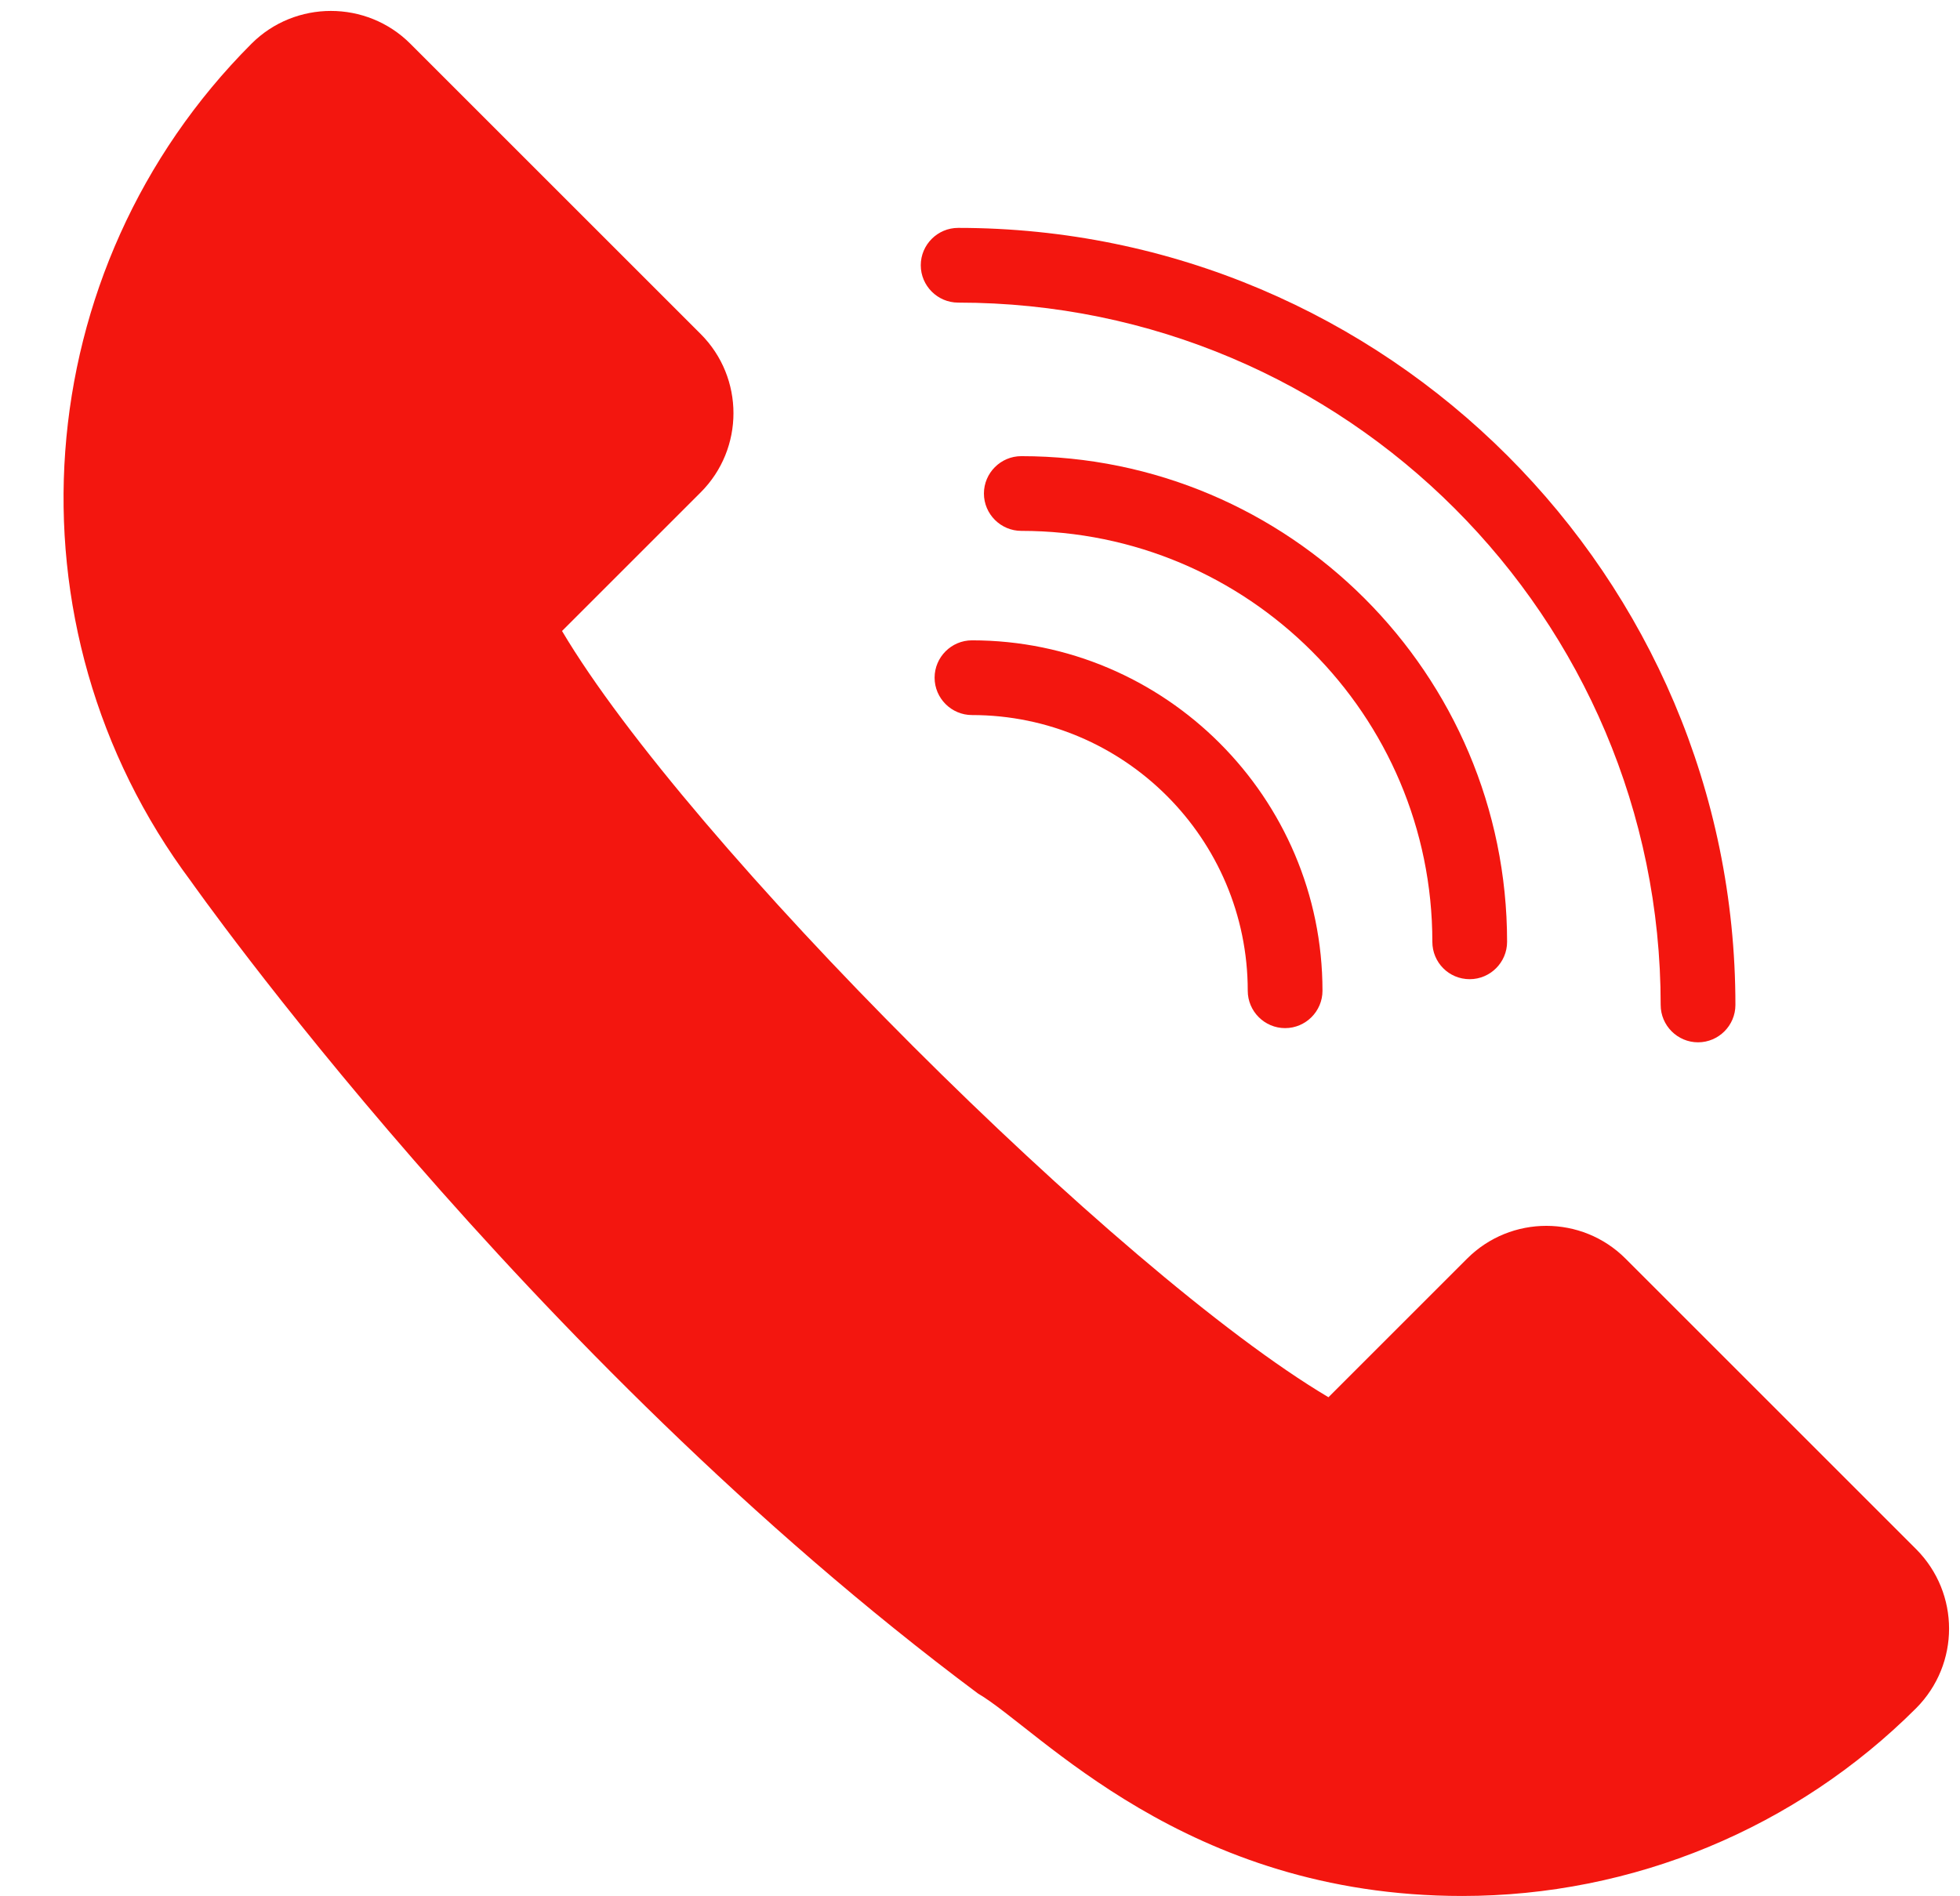
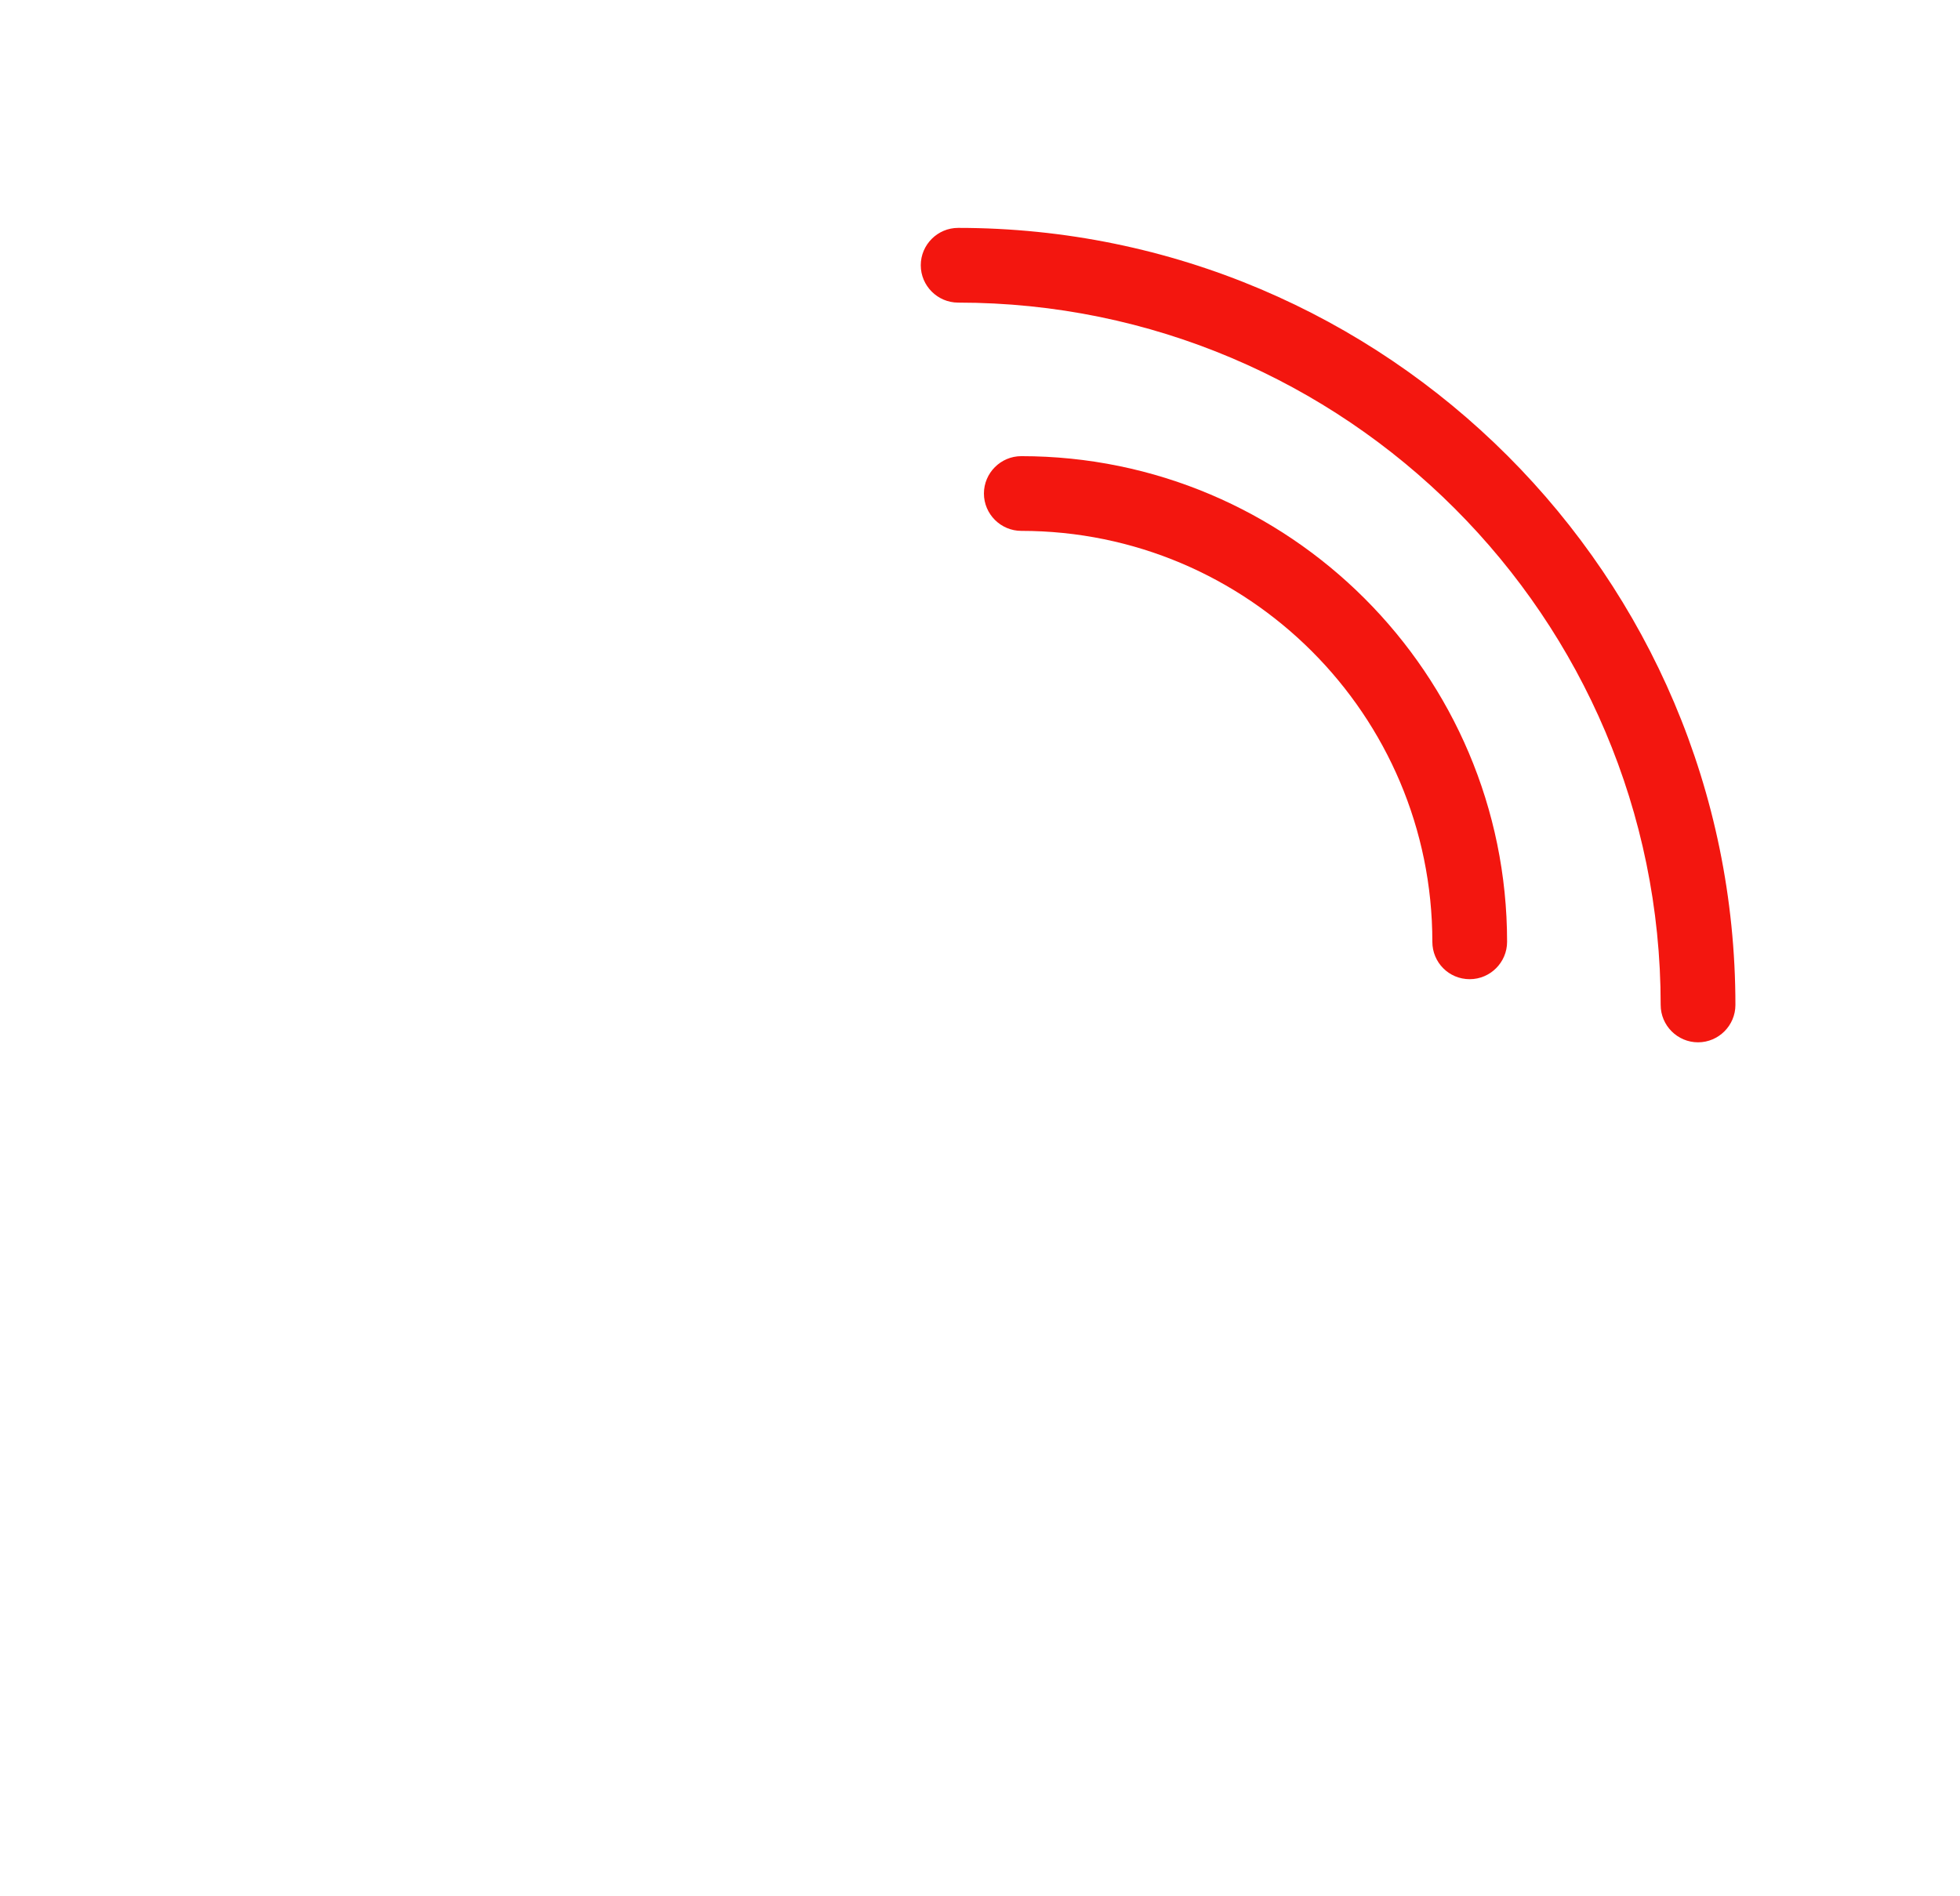
<svg xmlns="http://www.w3.org/2000/svg" fill="#f3160f" height="507.5" preserveAspectRatio="xMidYMid meet" version="1" viewBox="-13.3 0.8 524.5 507.5" width="524.5" zoomAndPan="magnify">
  <g id="change1_1">
-     <path d="M499.5,415.5l-77.8-77.8c-11.7-11.7-30.7-11.7-42.4,0l-37.1,37.1c-56.3-33.4-171.7-148.7-205.1-205.1l37.1-37.1 c11.7-11.7,11.7-30.7,0-42.4L96.5,12.5C84.8,0.8,65.7,0.8,54,12.5C-6.2,72.8-13.3,168.3,37.8,236.7c0.1,0.1,88.9,126.6,210.6,217.4 c16.3,9.5,55.4,54.2,129.6,54.2c45.6,0,89.3-18.1,121.5-50.3C511.2,446.2,511.2,427.3,499.5,415.5z" />
    <path d="M380,262.9c5.5,0,10-4.5,10-10c0-71.7-58.3-130-130-130c-5.5,0-10,4.5-10,10s4.5,10,10,10c60.7,0,110,49.3,110,110 C370,258.4,374.4,262.9,380,262.9z" />
-     <path d="M246.8,172.2c-5.5,0-10,4.5-10,10s4.5,10,10,10c40.7,0,73.8,33.1,73.8,73.8c0,5.5,4.5,10,10,10s10-4.5,10-10 C340.6,214.3,298.5,172.2,246.8,172.2z" />
    <path d="M243.1,81.8c103.7,0,188,84.3,188,188c0,5.5,4.5,10,10,10s10-4.5,10-10c0-114.7-93.3-208-208-208c-5.5,0-10,4.5-10,10 S237.6,81.8,243.1,81.8z" />
  </g>
</svg>